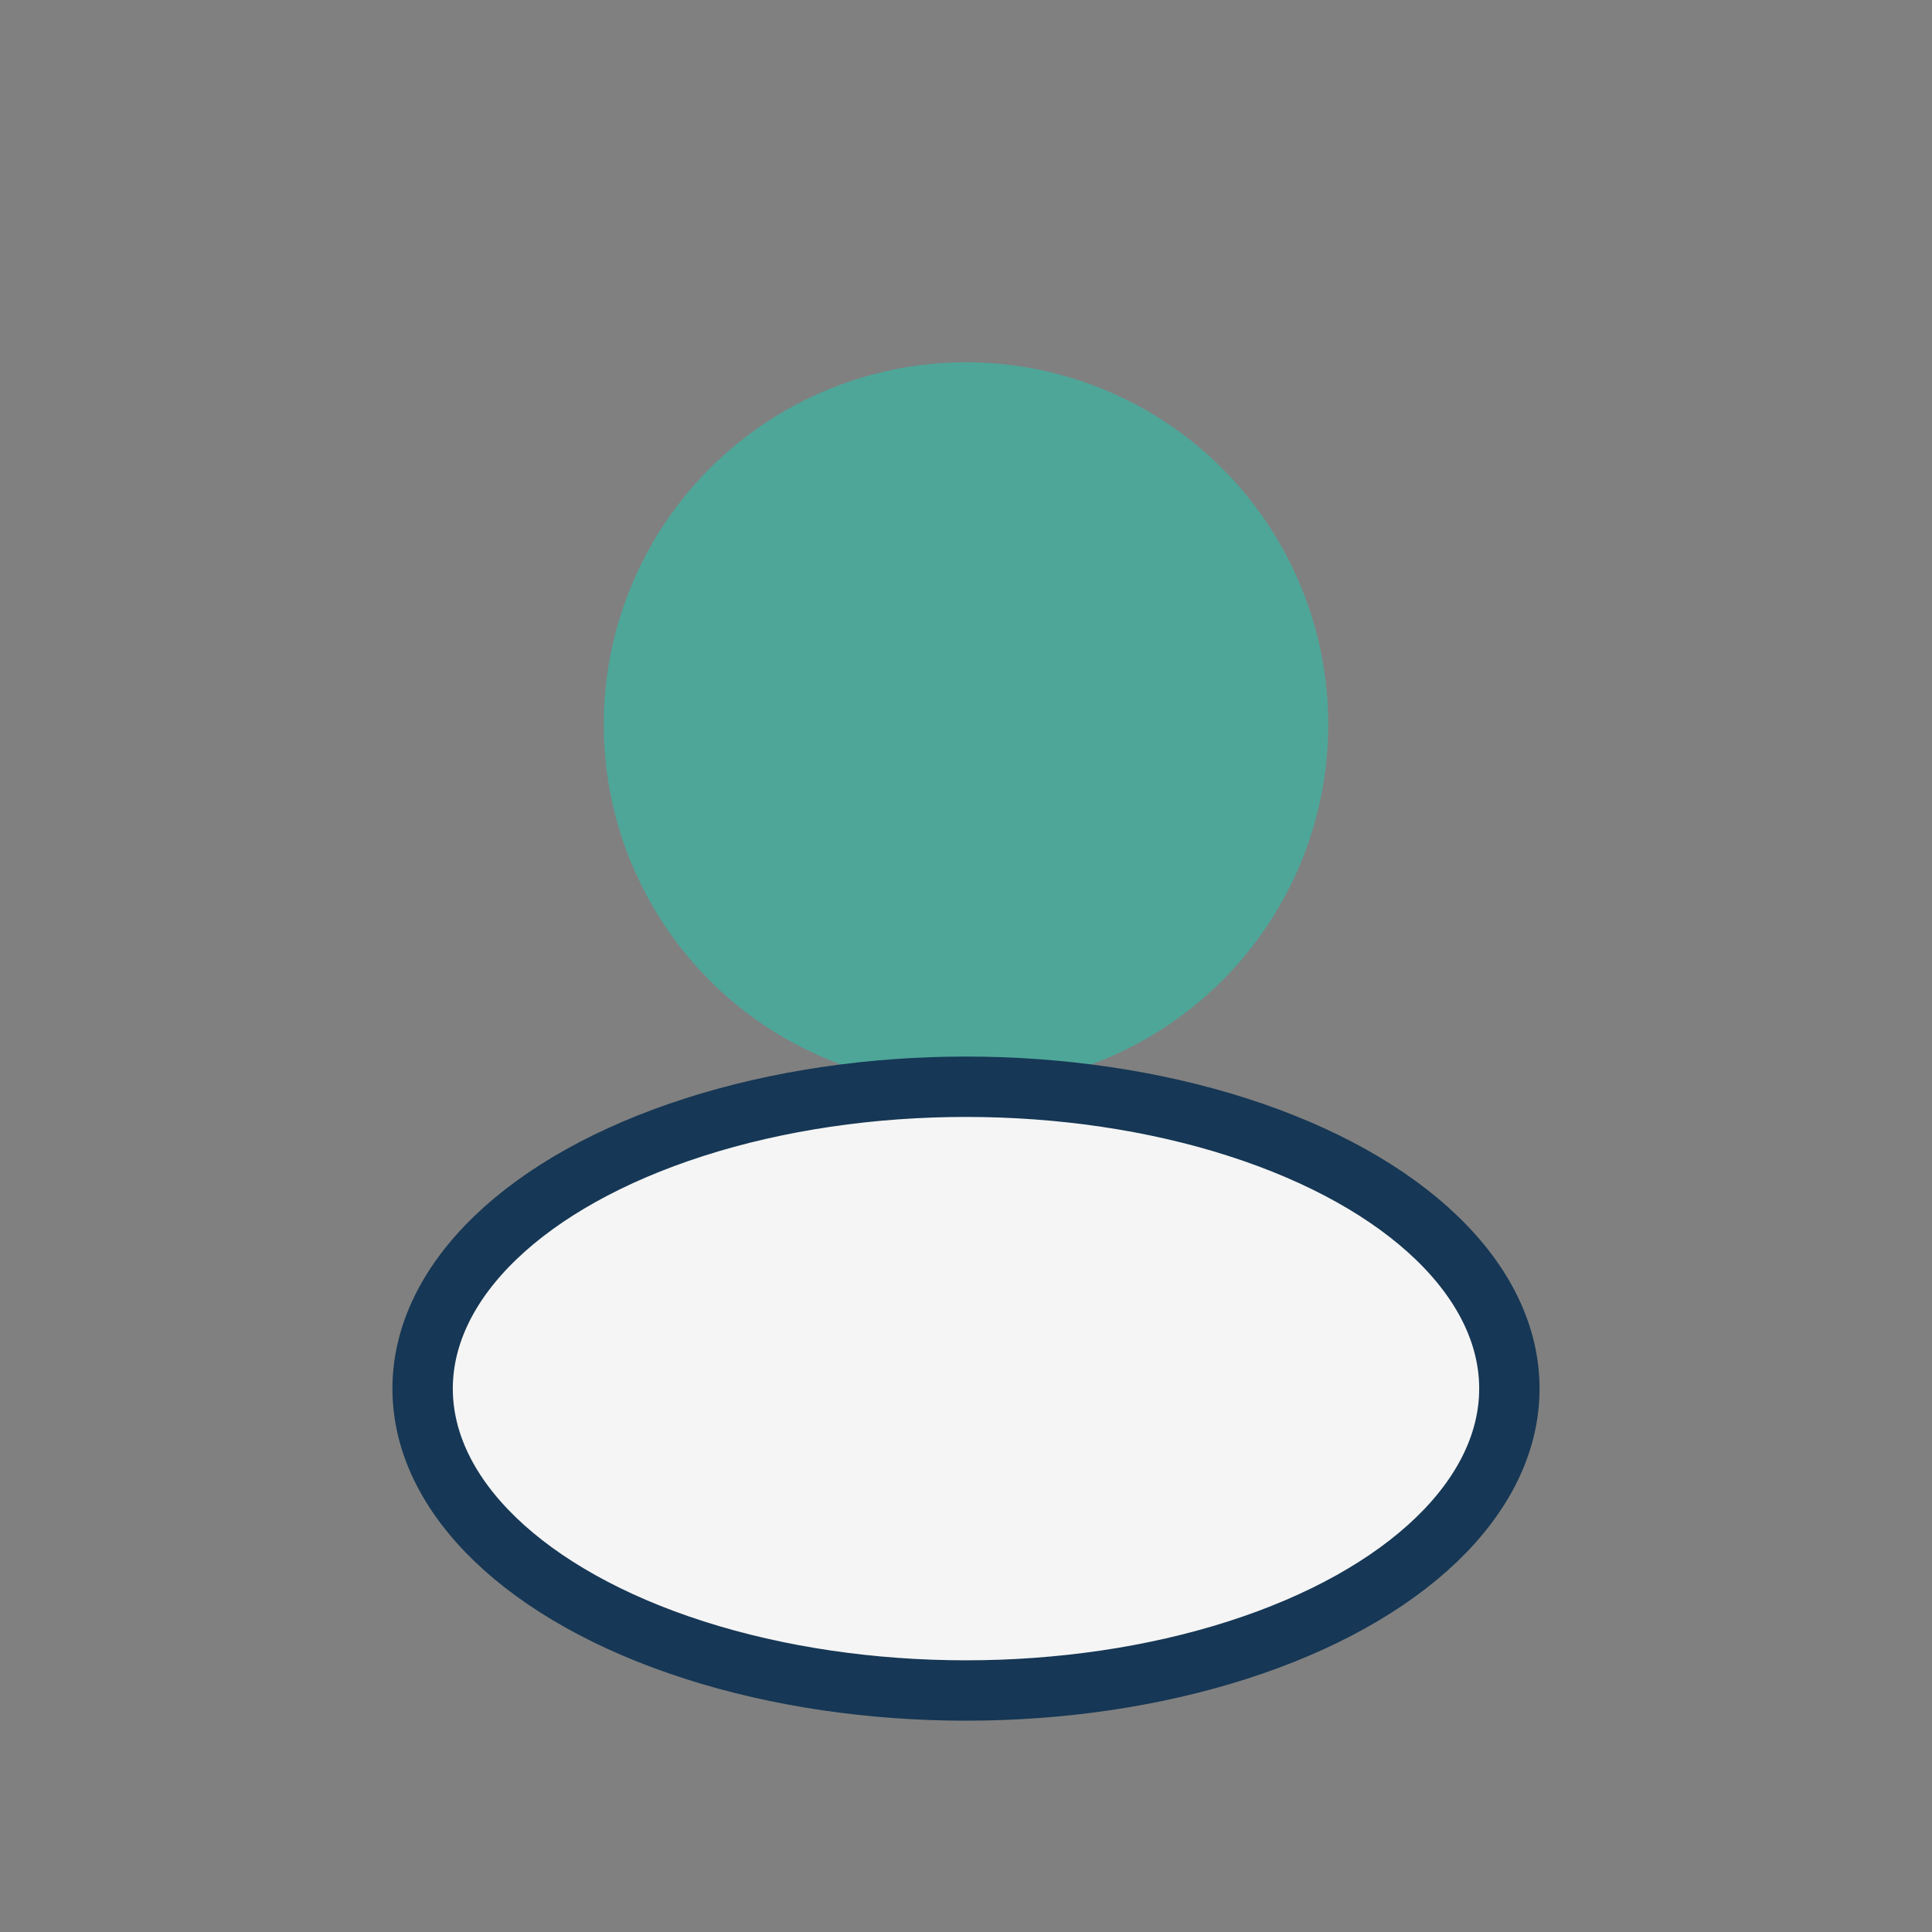
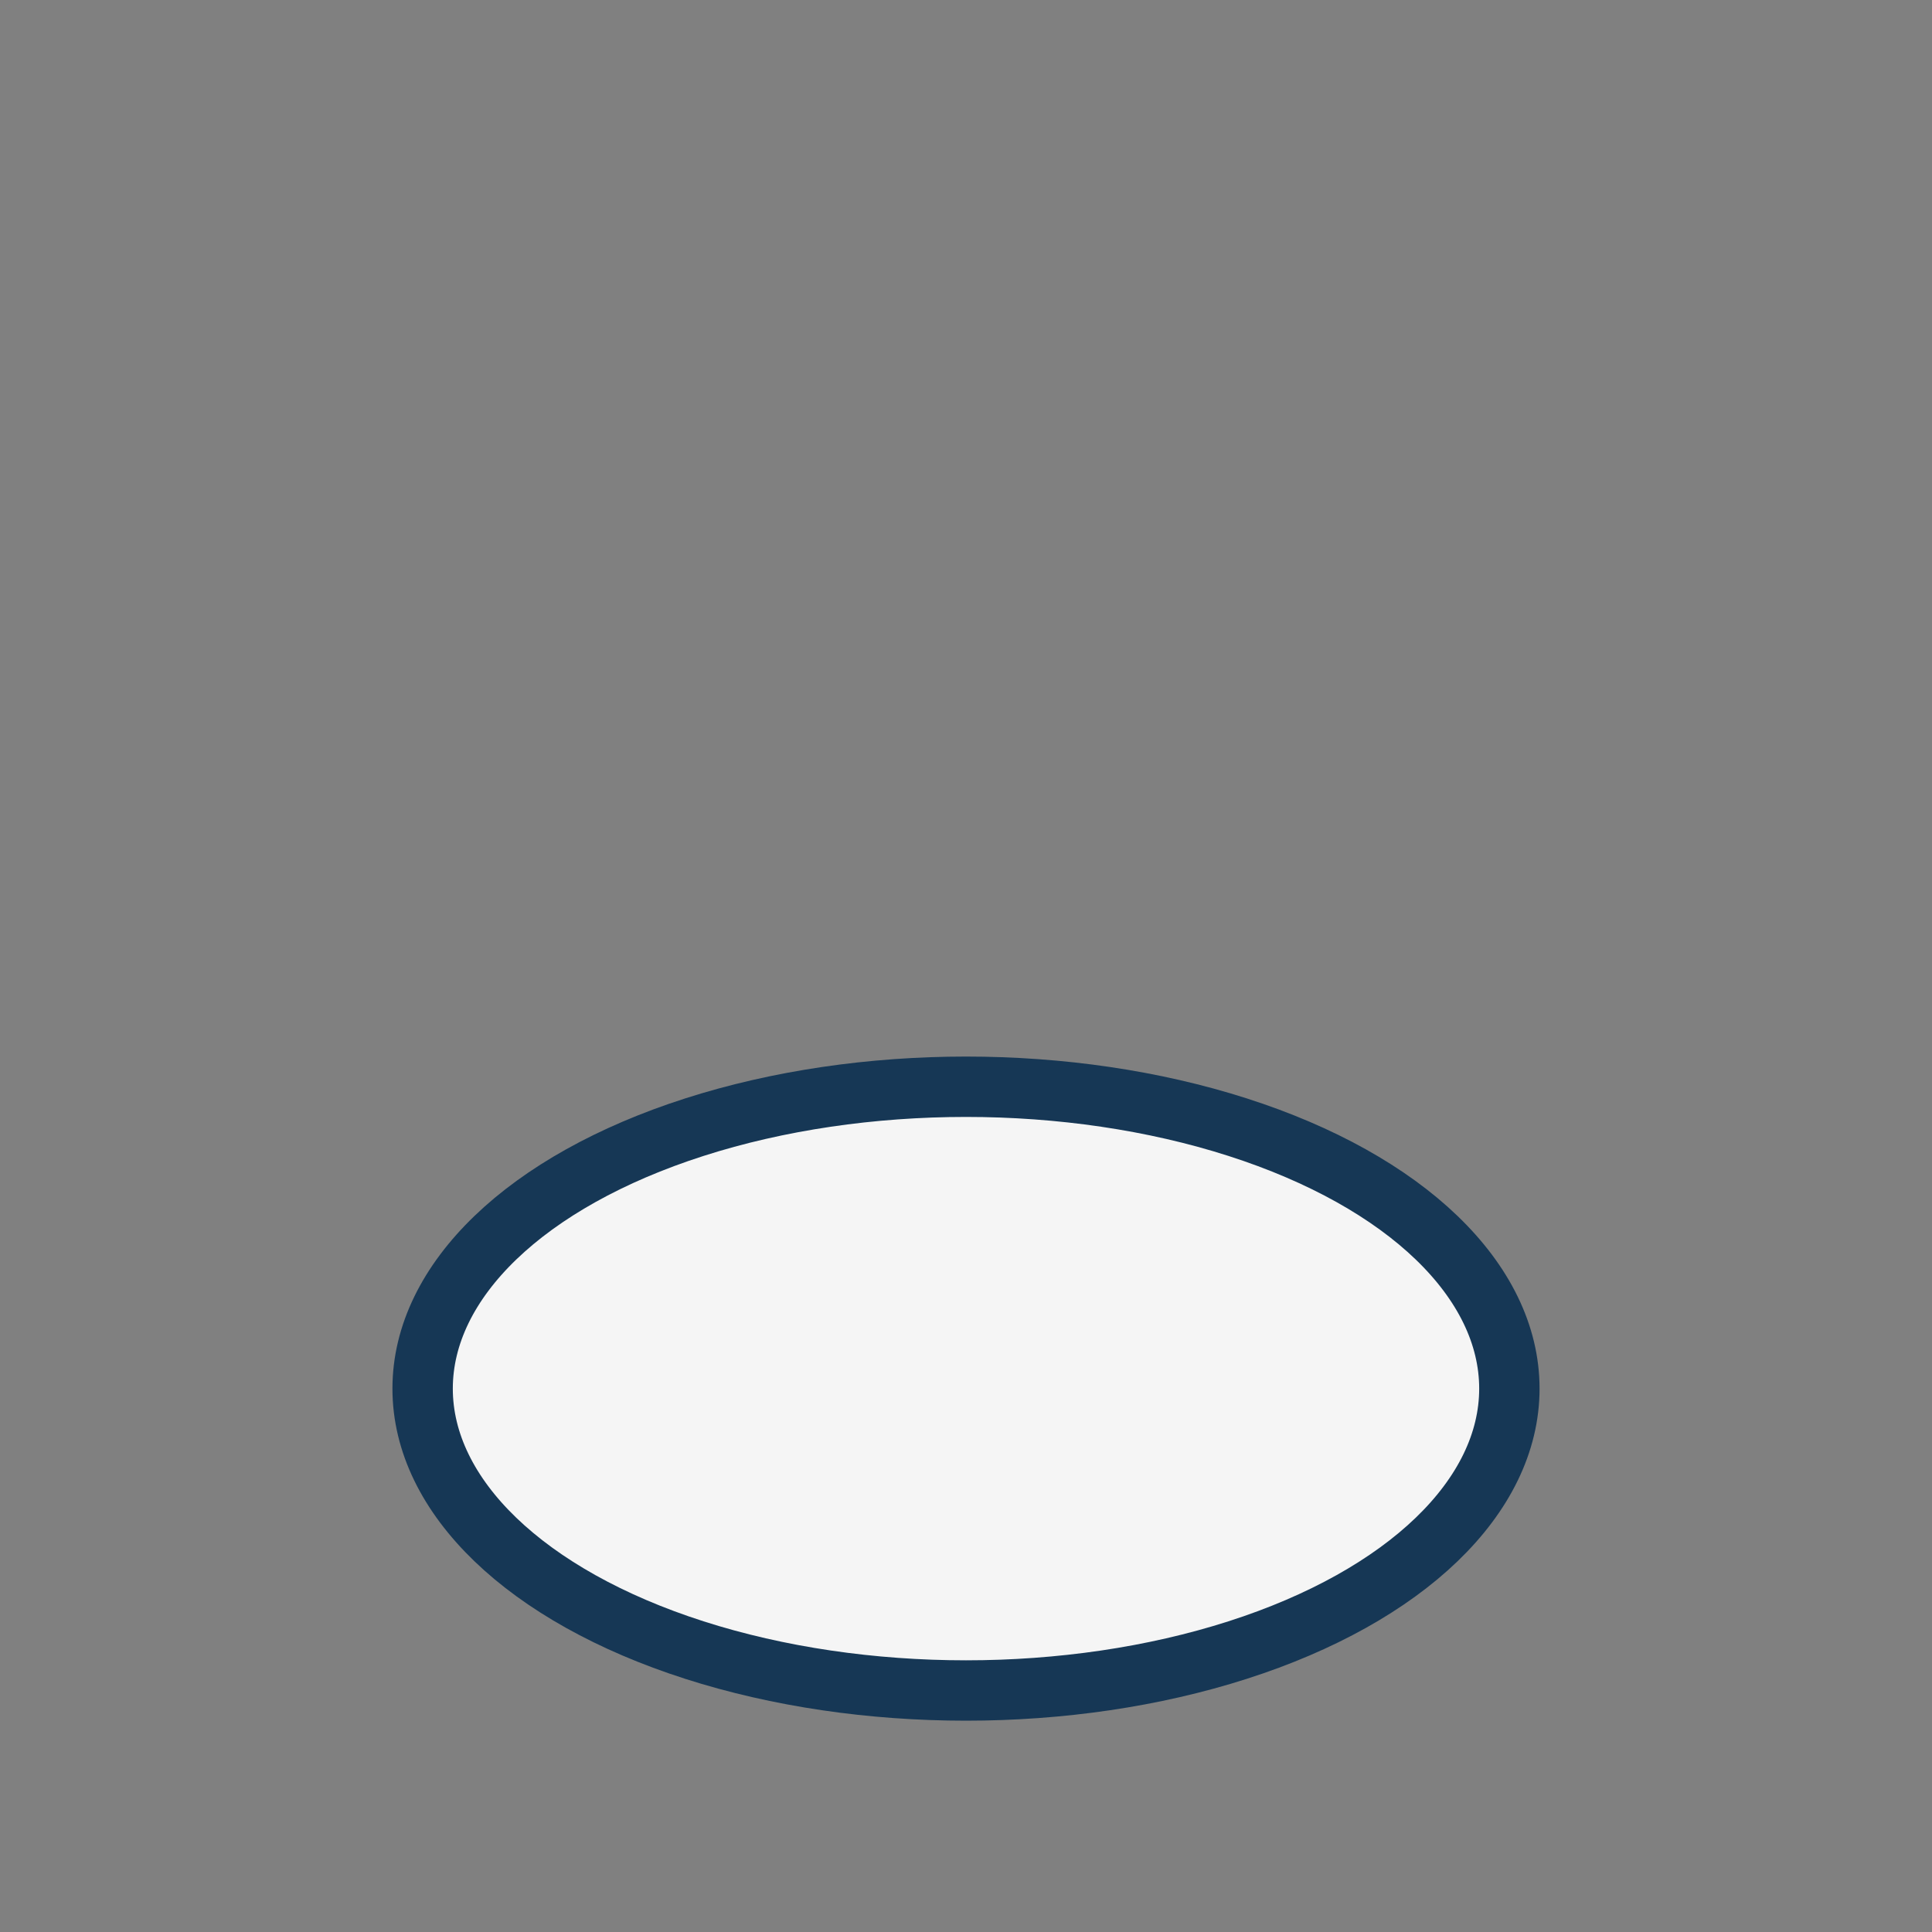
<svg xmlns="http://www.w3.org/2000/svg" width="32" height="32" viewBox="0 0 32 32">
  <rect x="0" y="0" width="32" height="32" fill="#808080" stroke="none" />
-   <circle cx="16" cy="12" r="6" fill="#4EA699" />
  <ellipse cx="16" cy="23" rx="9" ry="5" fill="#F5F5F5" stroke="#163755" stroke-width="1" />
</svg>